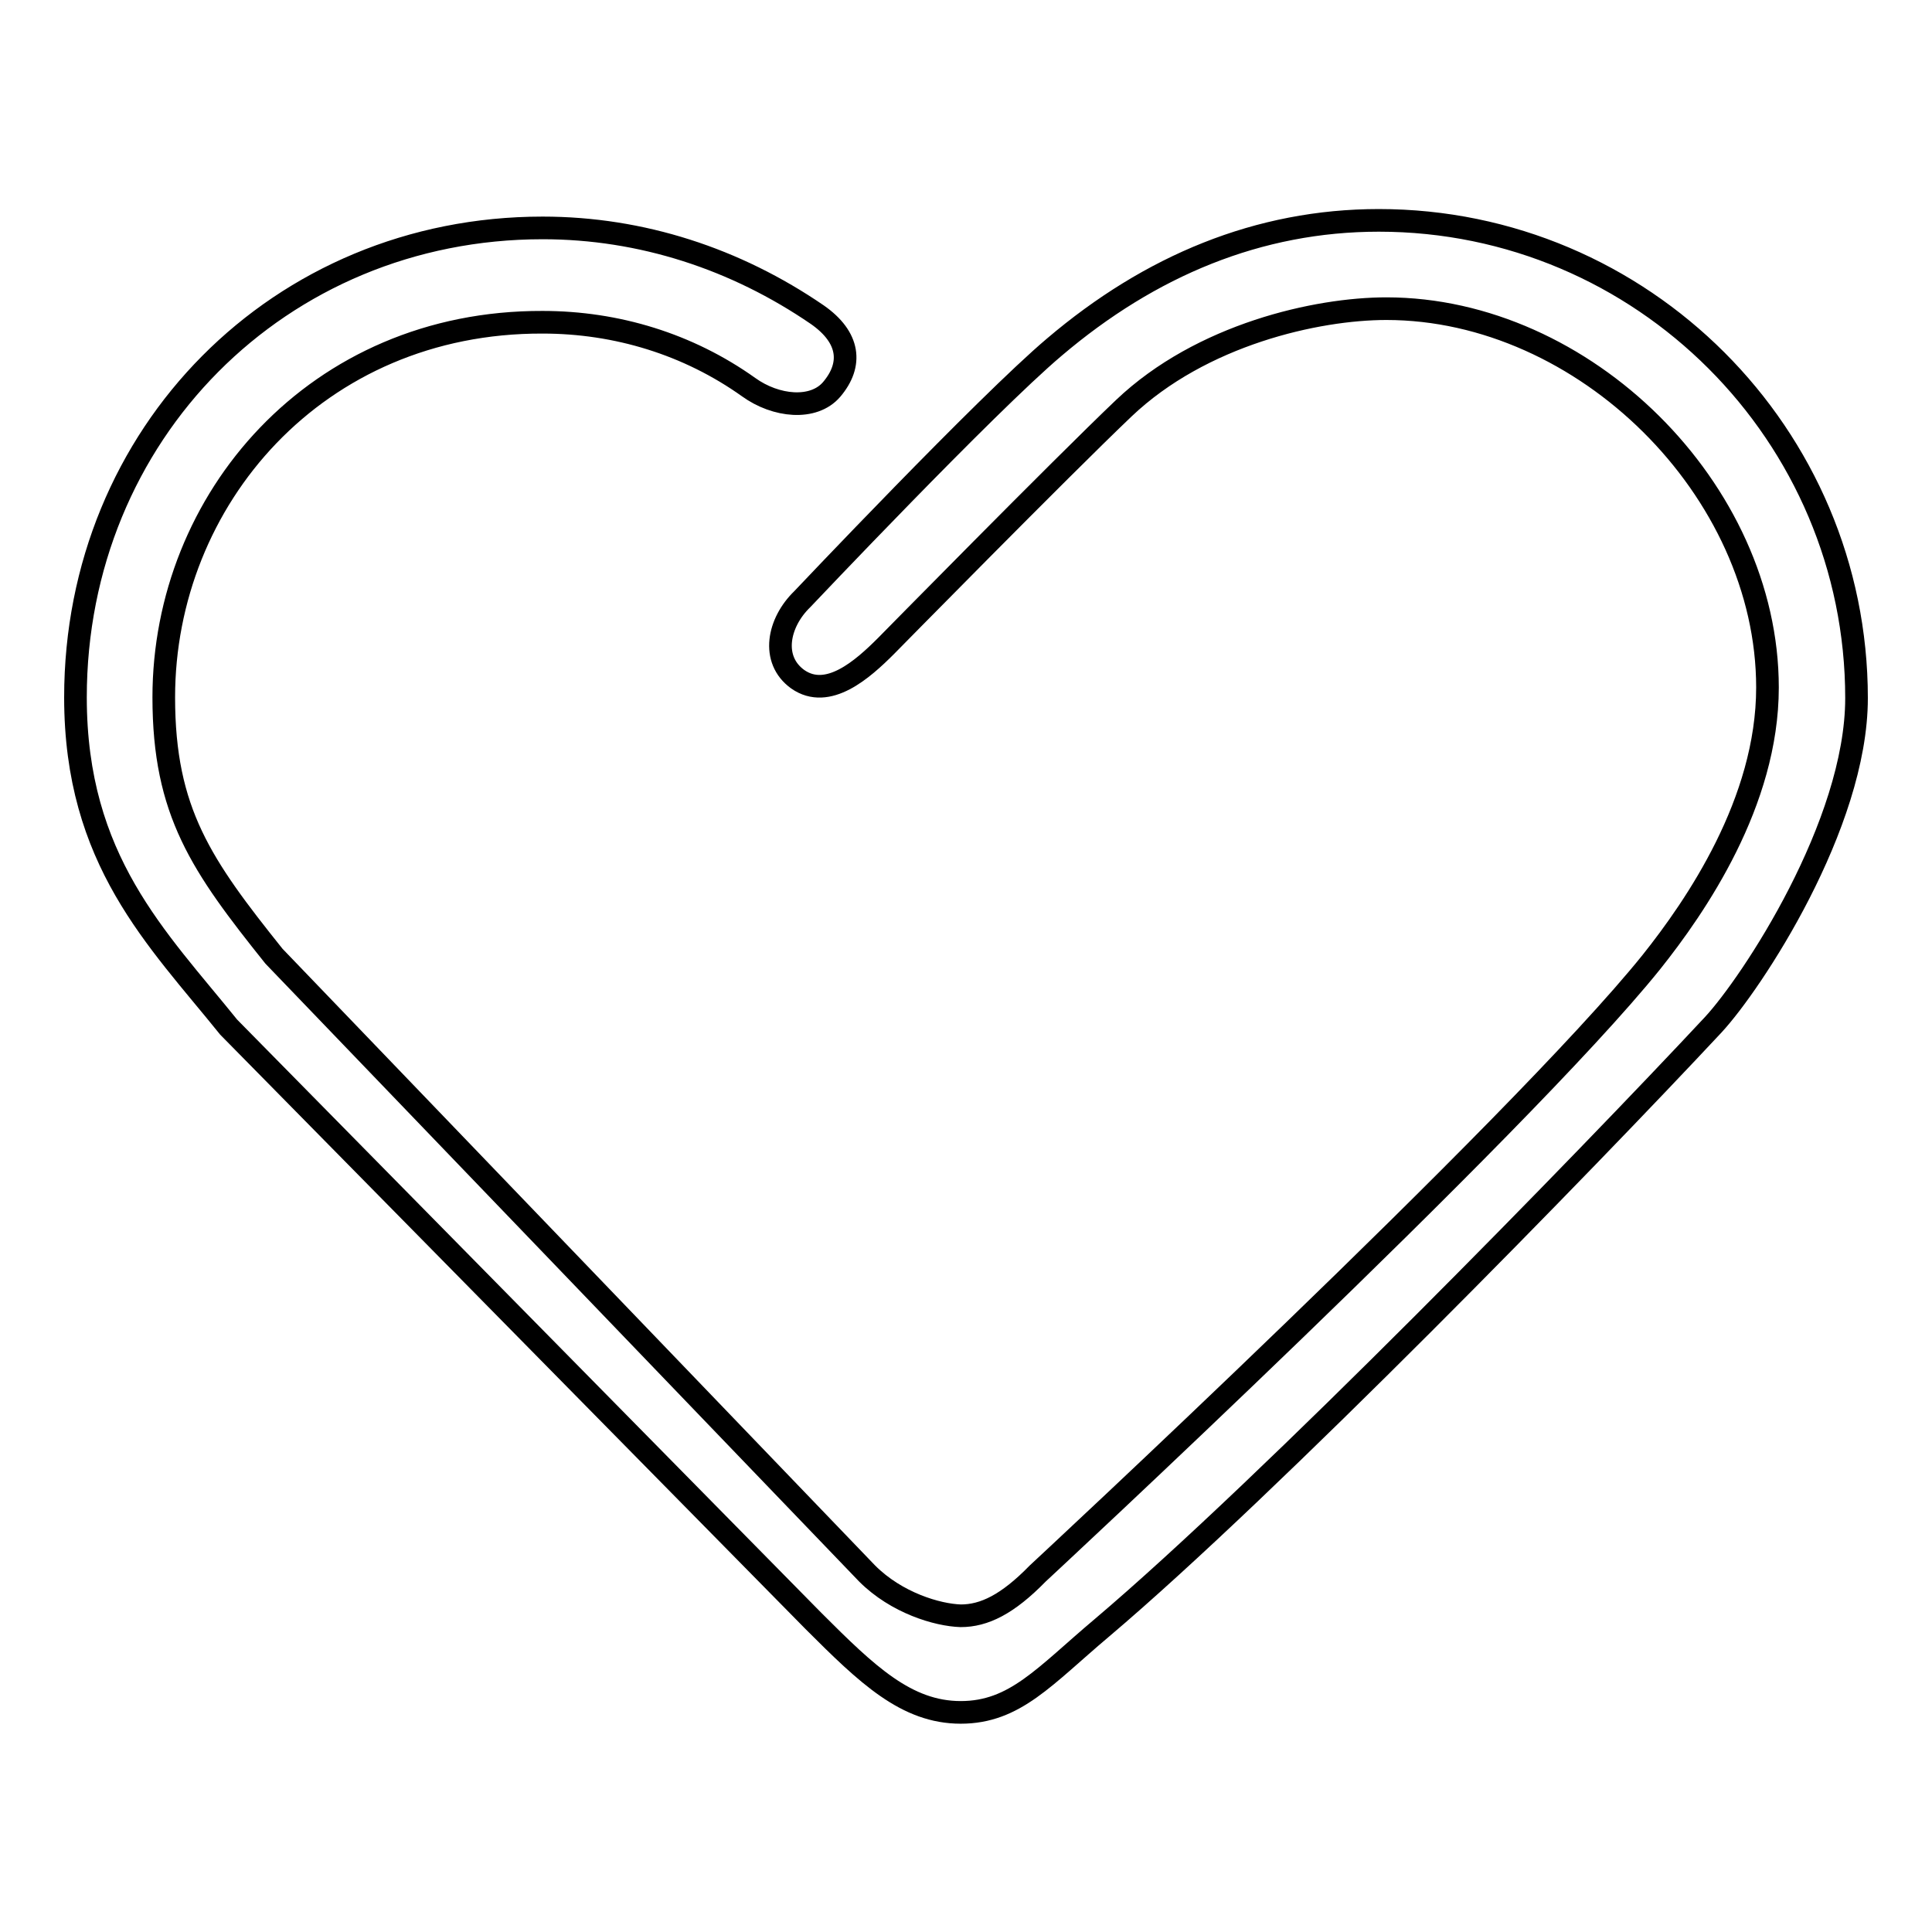
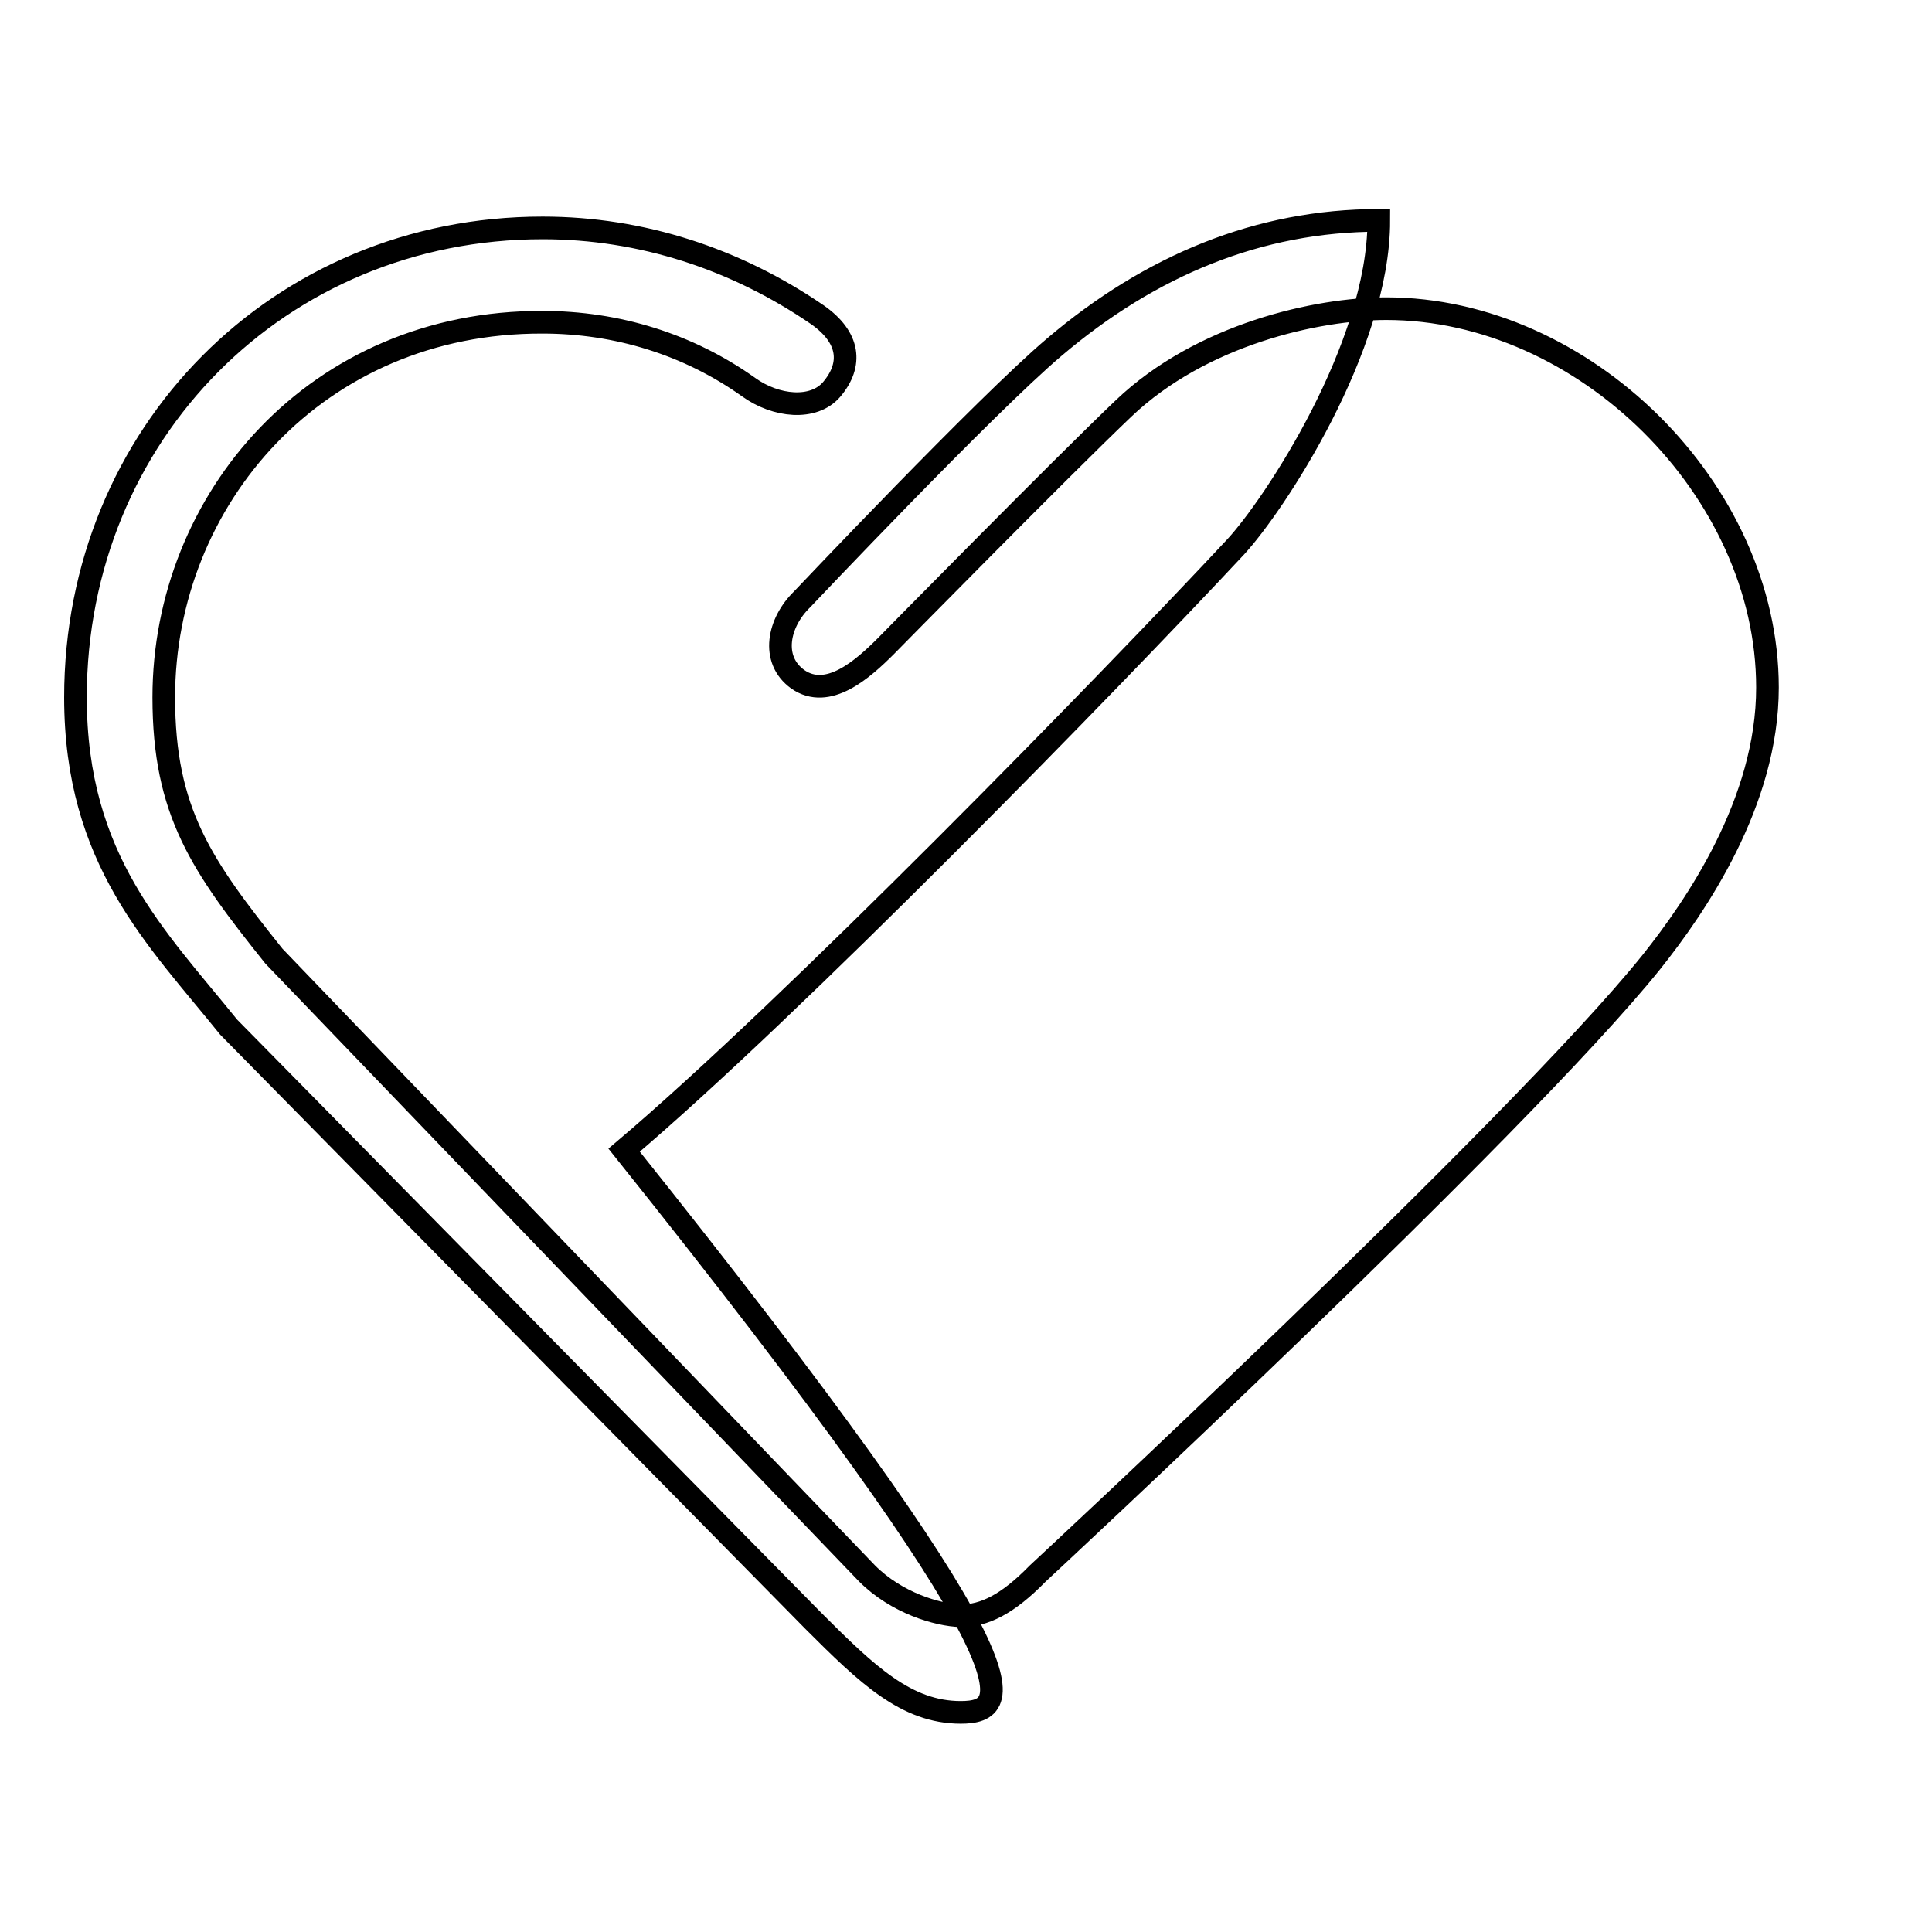
<svg xmlns="http://www.w3.org/2000/svg" version="1.1" x="0px" y="0px" viewBox="0 0 256 256" enable-background="new 0 0 256 256" xml:space="preserve">
  <g>
    <g>
-       <path stroke-width="3" fill-opacity="0" stroke="#000000" d="M127.3,226.9c-7.2,0-12.4-5-19.5-12.1l-77.5-78.7C20.8,124.3,10,114,10,92.4c0-34.9,27-62.2,61.9-62.2c13.1,0,25.6,4.1,36.4,11.5c4.3,3,4.7,6.6,1.9,9.9c-2.4,2.8-7.4,2.3-11-0.3c-8-5.7-17.5-8.6-27.3-8.6c-30-0.1-50.2,23.5-50.2,49.7c0,15.2,5,22.3,14.6,34.3l78.6,81.8c3.9,3.9,9.3,5.5,12.4,5.6c3.1,0,6.2-1.5,10.2-5.6c0,0,63.6-59,81.3-81c5.9-7.4,15.4-21.2,15.4-36.4c0-26.2-24.3-50.2-50.5-50.2c-9.2,0-24.5,3.4-34.8,13.2c-8.3,7.9-31.5,31.5-31.5,31.5c-3.1,3.1-7.7,7.2-11.7,4.4c-3.6-2.6-2.6-7.5,0.6-10.6c0,0,24.4-25.8,33.4-33.4c12.7-10.8,27.1-16.8,43-16.8c34.9,0,63.3,28.4,63.3,63.3c0,16.8-13.9,37.8-19,43.3c-16.8,18-58.8,61.1-81,79.9C138.4,222.1,134.5,226.9,127.3,226.9L127.3,226.9z" />
+       <path stroke-width="3" fill-opacity="0" stroke="#000000" d="M127.3,226.9c-7.2,0-12.4-5-19.5-12.1l-77.5-78.7C20.8,124.3,10,114,10,92.4c0-34.9,27-62.2,61.9-62.2c13.1,0,25.6,4.1,36.4,11.5c4.3,3,4.7,6.6,1.9,9.9c-2.4,2.8-7.4,2.3-11-0.3c-8-5.7-17.5-8.6-27.3-8.6c-30-0.1-50.2,23.5-50.2,49.7c0,15.2,5,22.3,14.6,34.3l78.6,81.8c3.9,3.9,9.3,5.5,12.4,5.6c3.1,0,6.2-1.5,10.2-5.6c0,0,63.6-59,81.3-81c5.9-7.4,15.4-21.2,15.4-36.4c0-26.2-24.3-50.2-50.5-50.2c-9.2,0-24.5,3.4-34.8,13.2c-8.3,7.9-31.5,31.5-31.5,31.5c-3.1,3.1-7.7,7.2-11.7,4.4c-3.6-2.6-2.6-7.5,0.6-10.6c0,0,24.4-25.8,33.4-33.4c12.7-10.8,27.1-16.8,43-16.8c0,16.8-13.9,37.8-19,43.3c-16.8,18-58.8,61.1-81,79.9C138.4,222.1,134.5,226.9,127.3,226.9L127.3,226.9z" />
    </g>
  </g>
</svg>